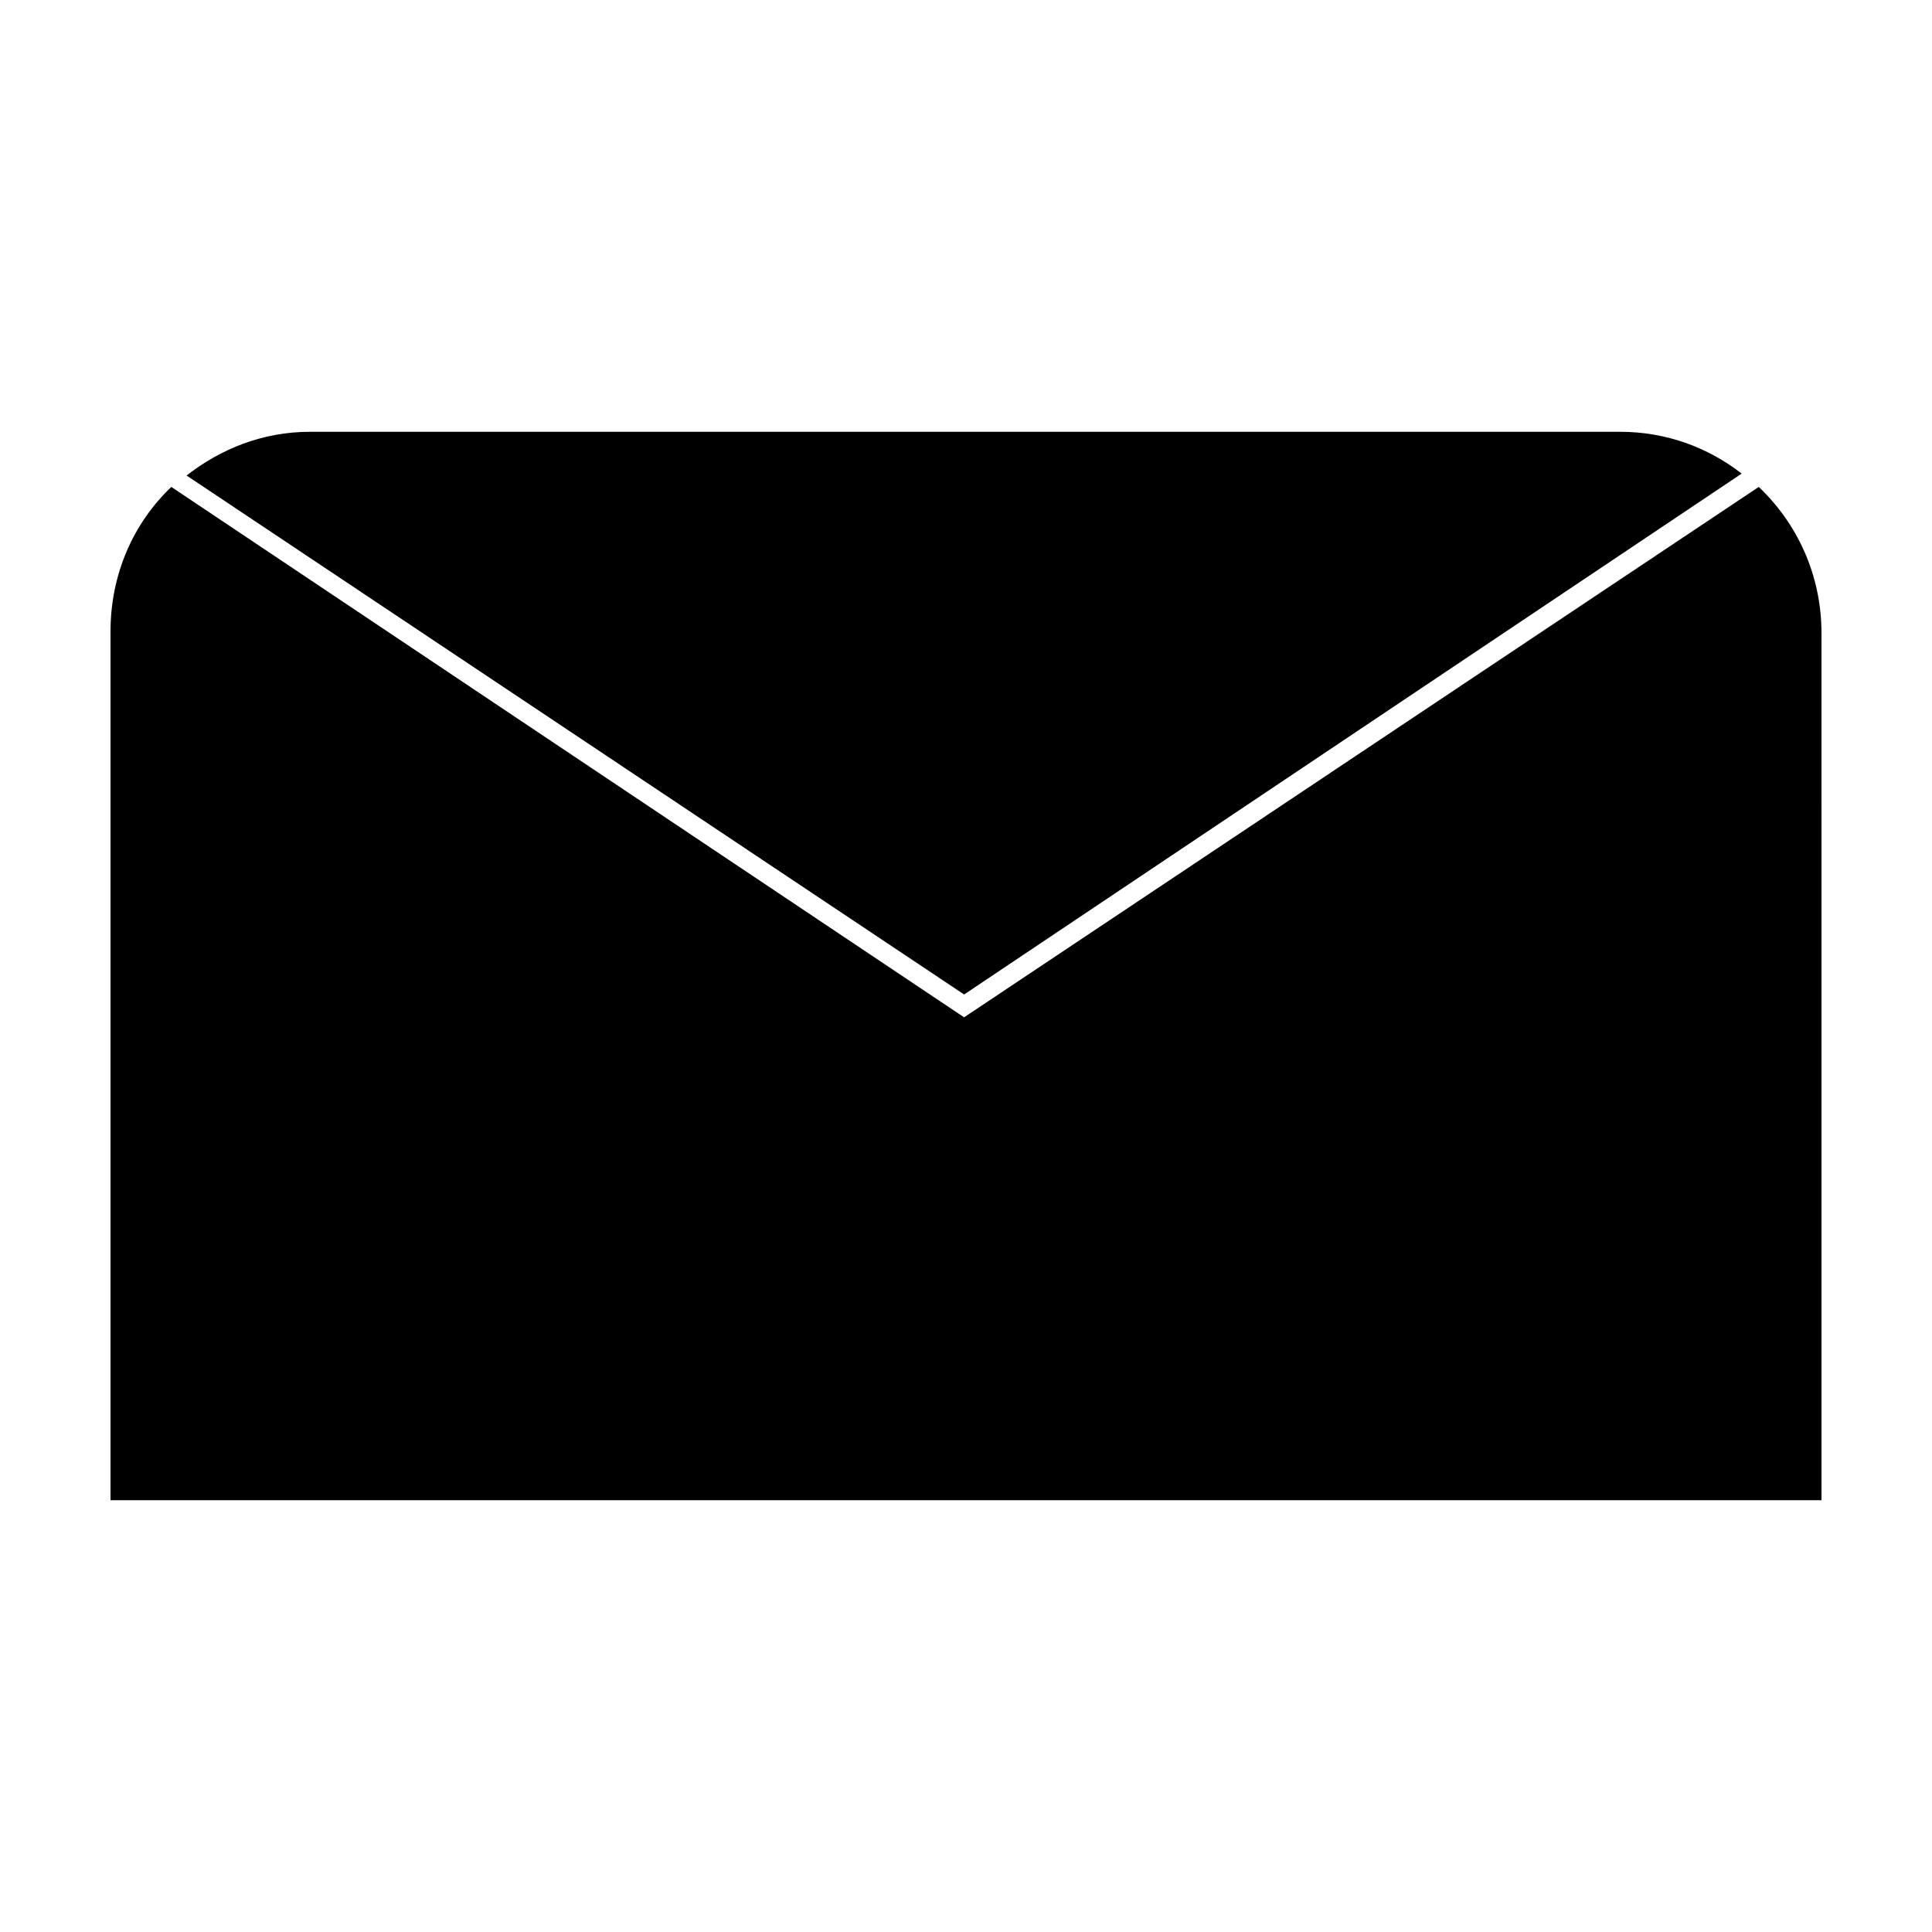
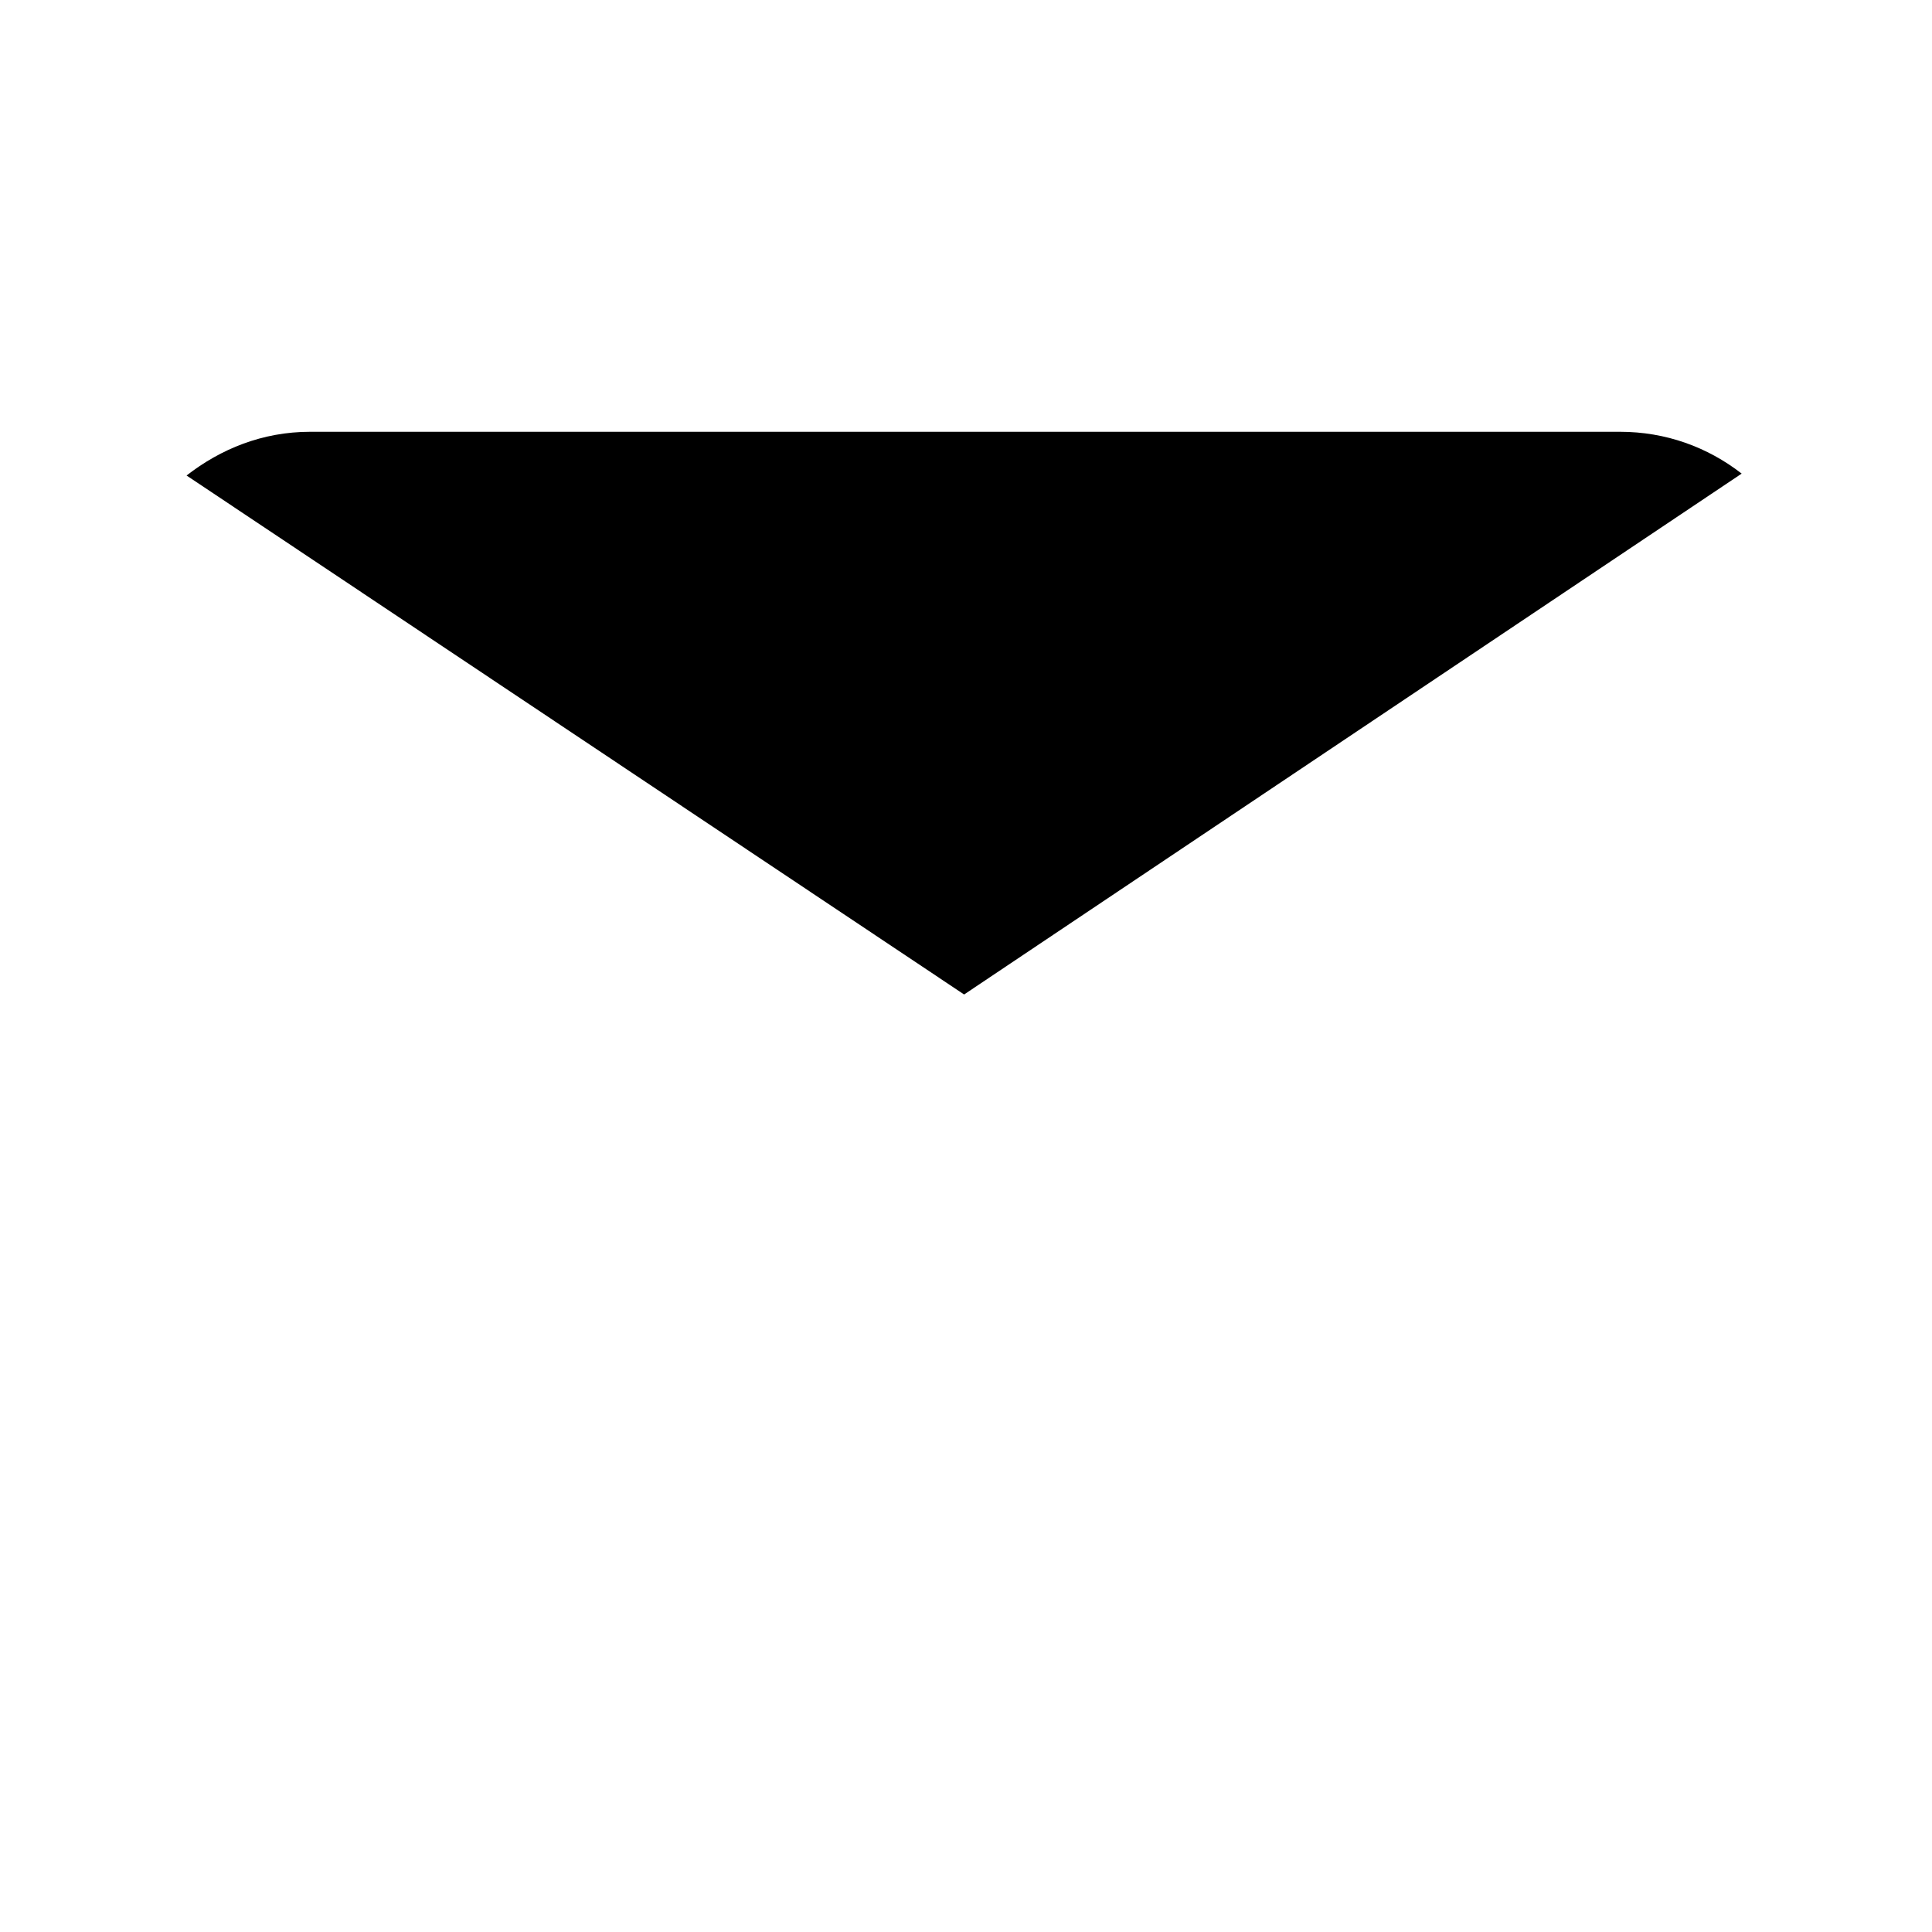
<svg xmlns="http://www.w3.org/2000/svg" fill="#000000" width="800px" height="800px" version="1.1" viewBox="144 144 512 512">
  <g>
    <path d="m399.5 407.55 206.06-138.04c-9.07-7.055-20.152-11.082-32.242-11.082h-347.13c-12.594 0-23.68 4.535-32.746 11.586z" />
-     <path d="m610.09 273.04-210.59 140.56-1.512-1.008-208.58-139.55c-10.078 9.574-16.121 23.176-16.121 38.289v230.24h453.43l-0.004-229.74c0-15.617-6.547-29.223-16.625-38.793z" />
  </g>
</svg>